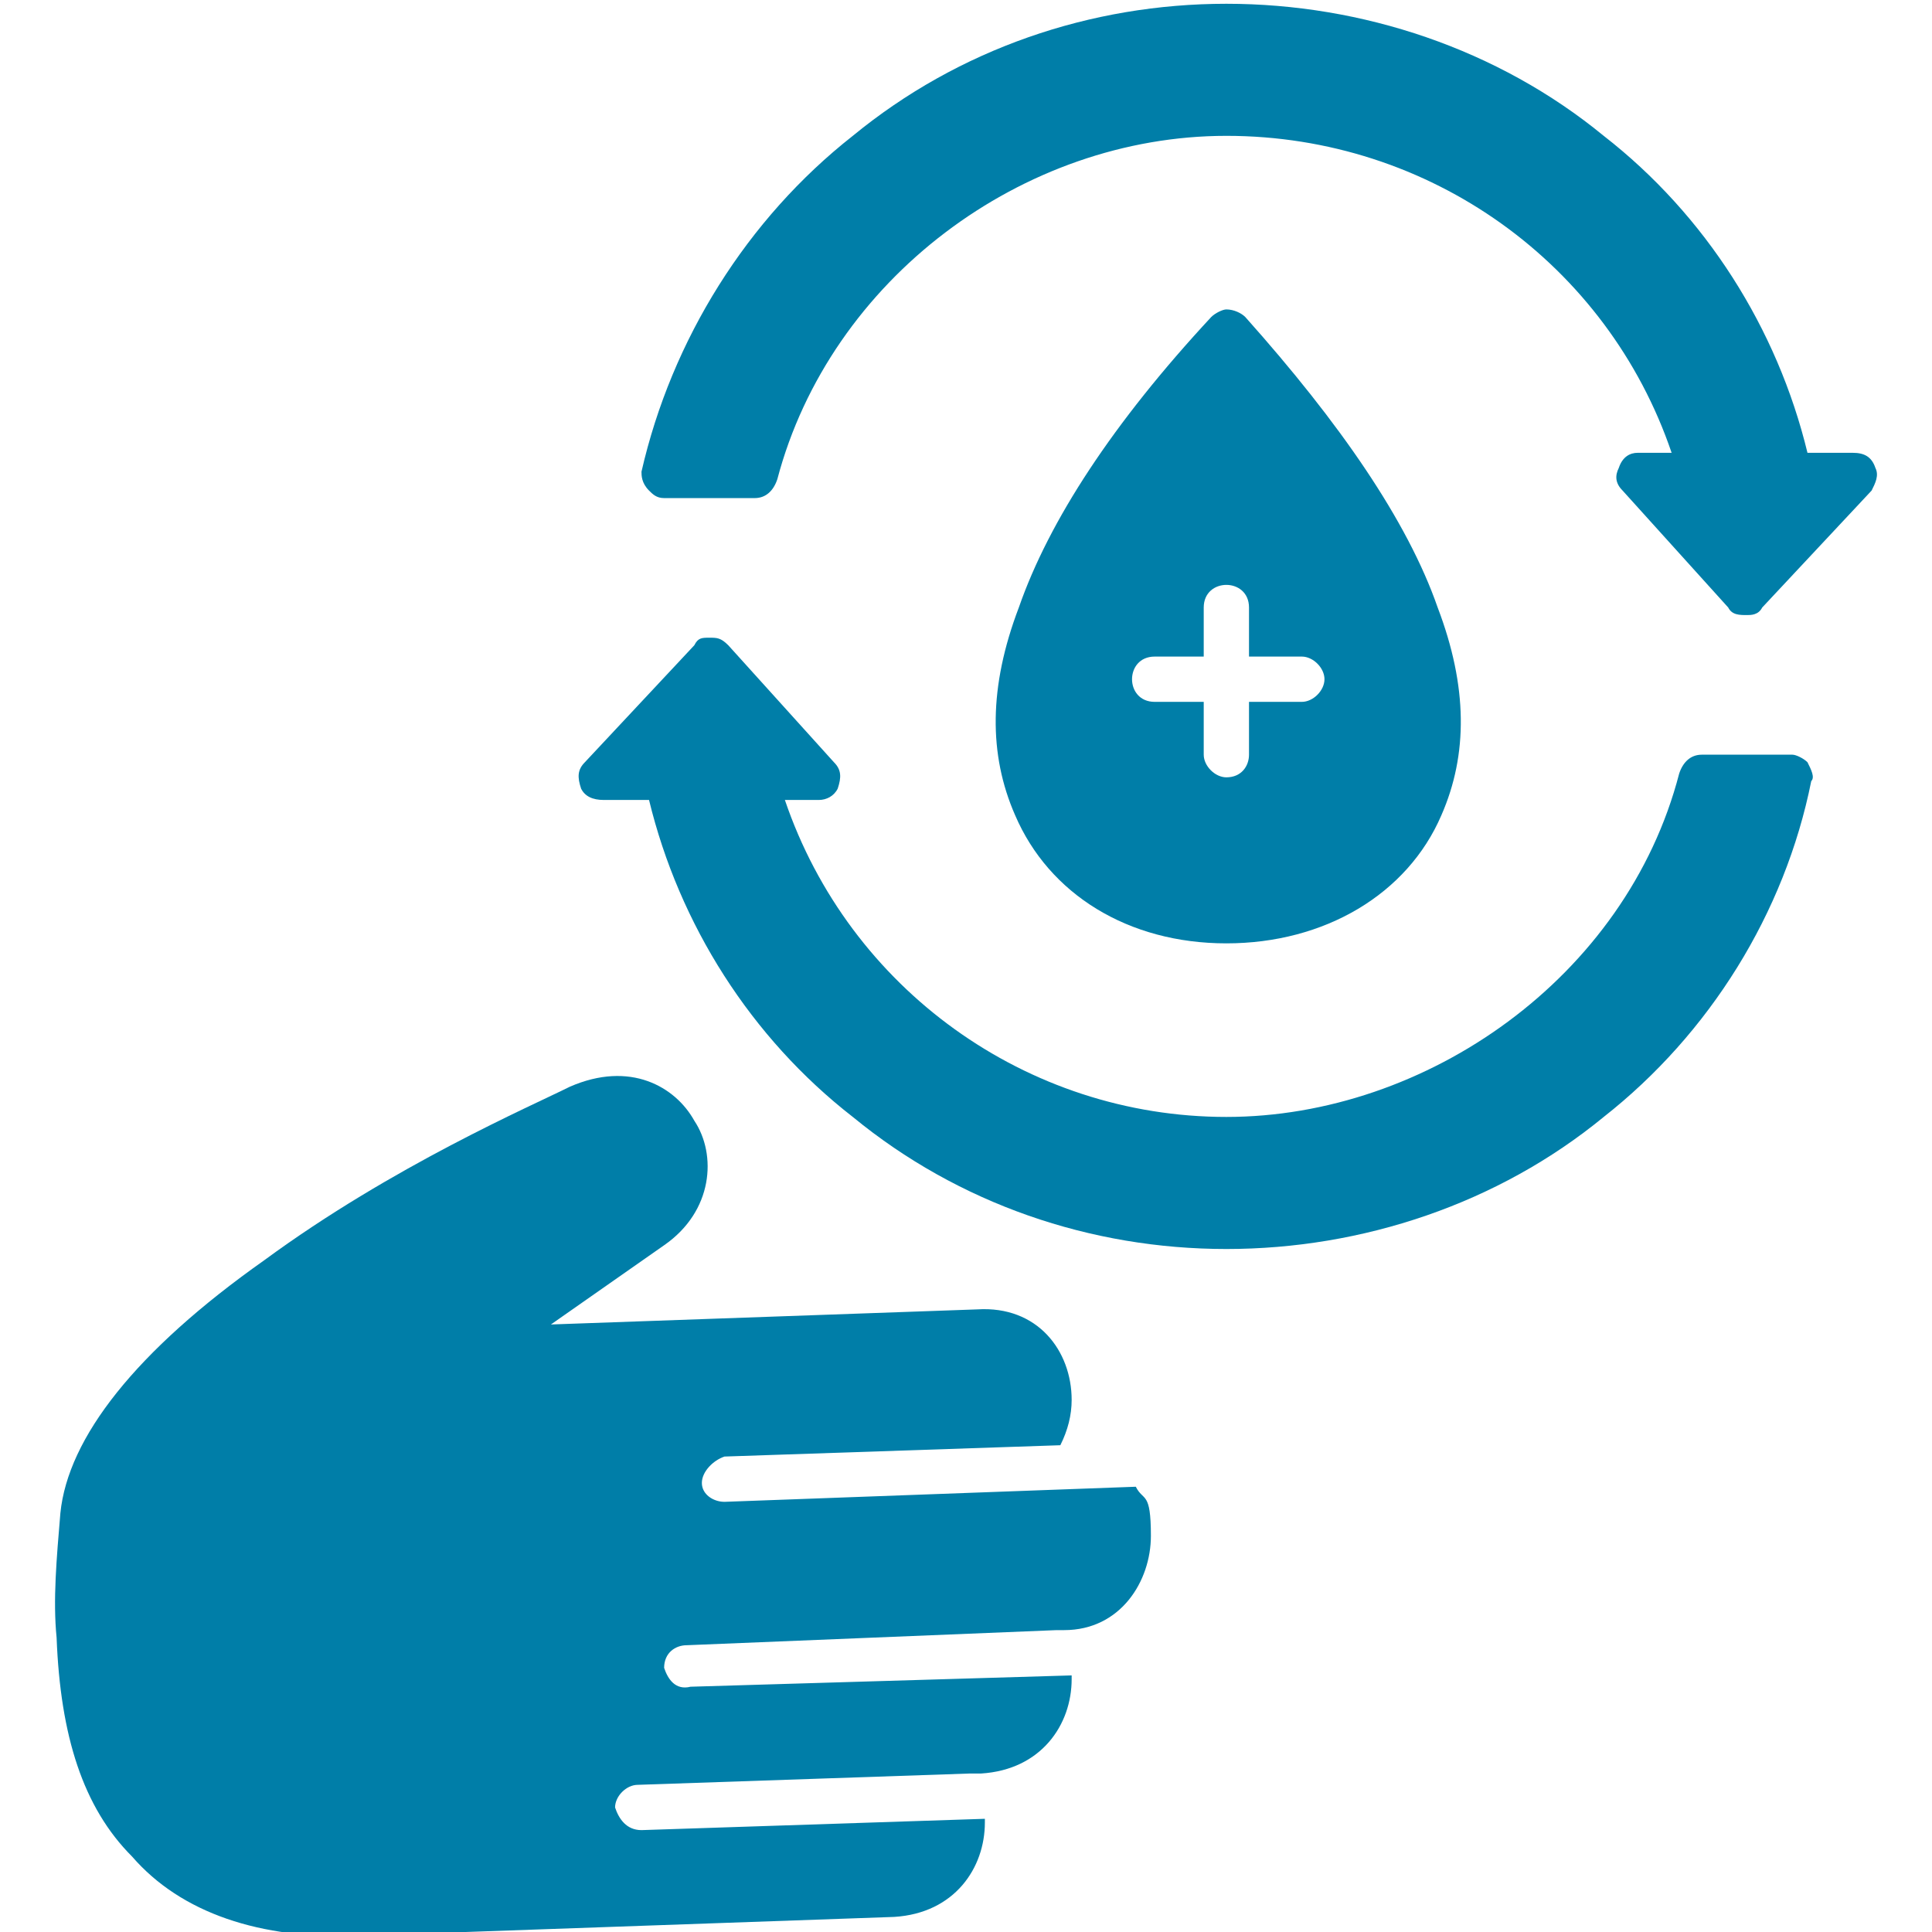
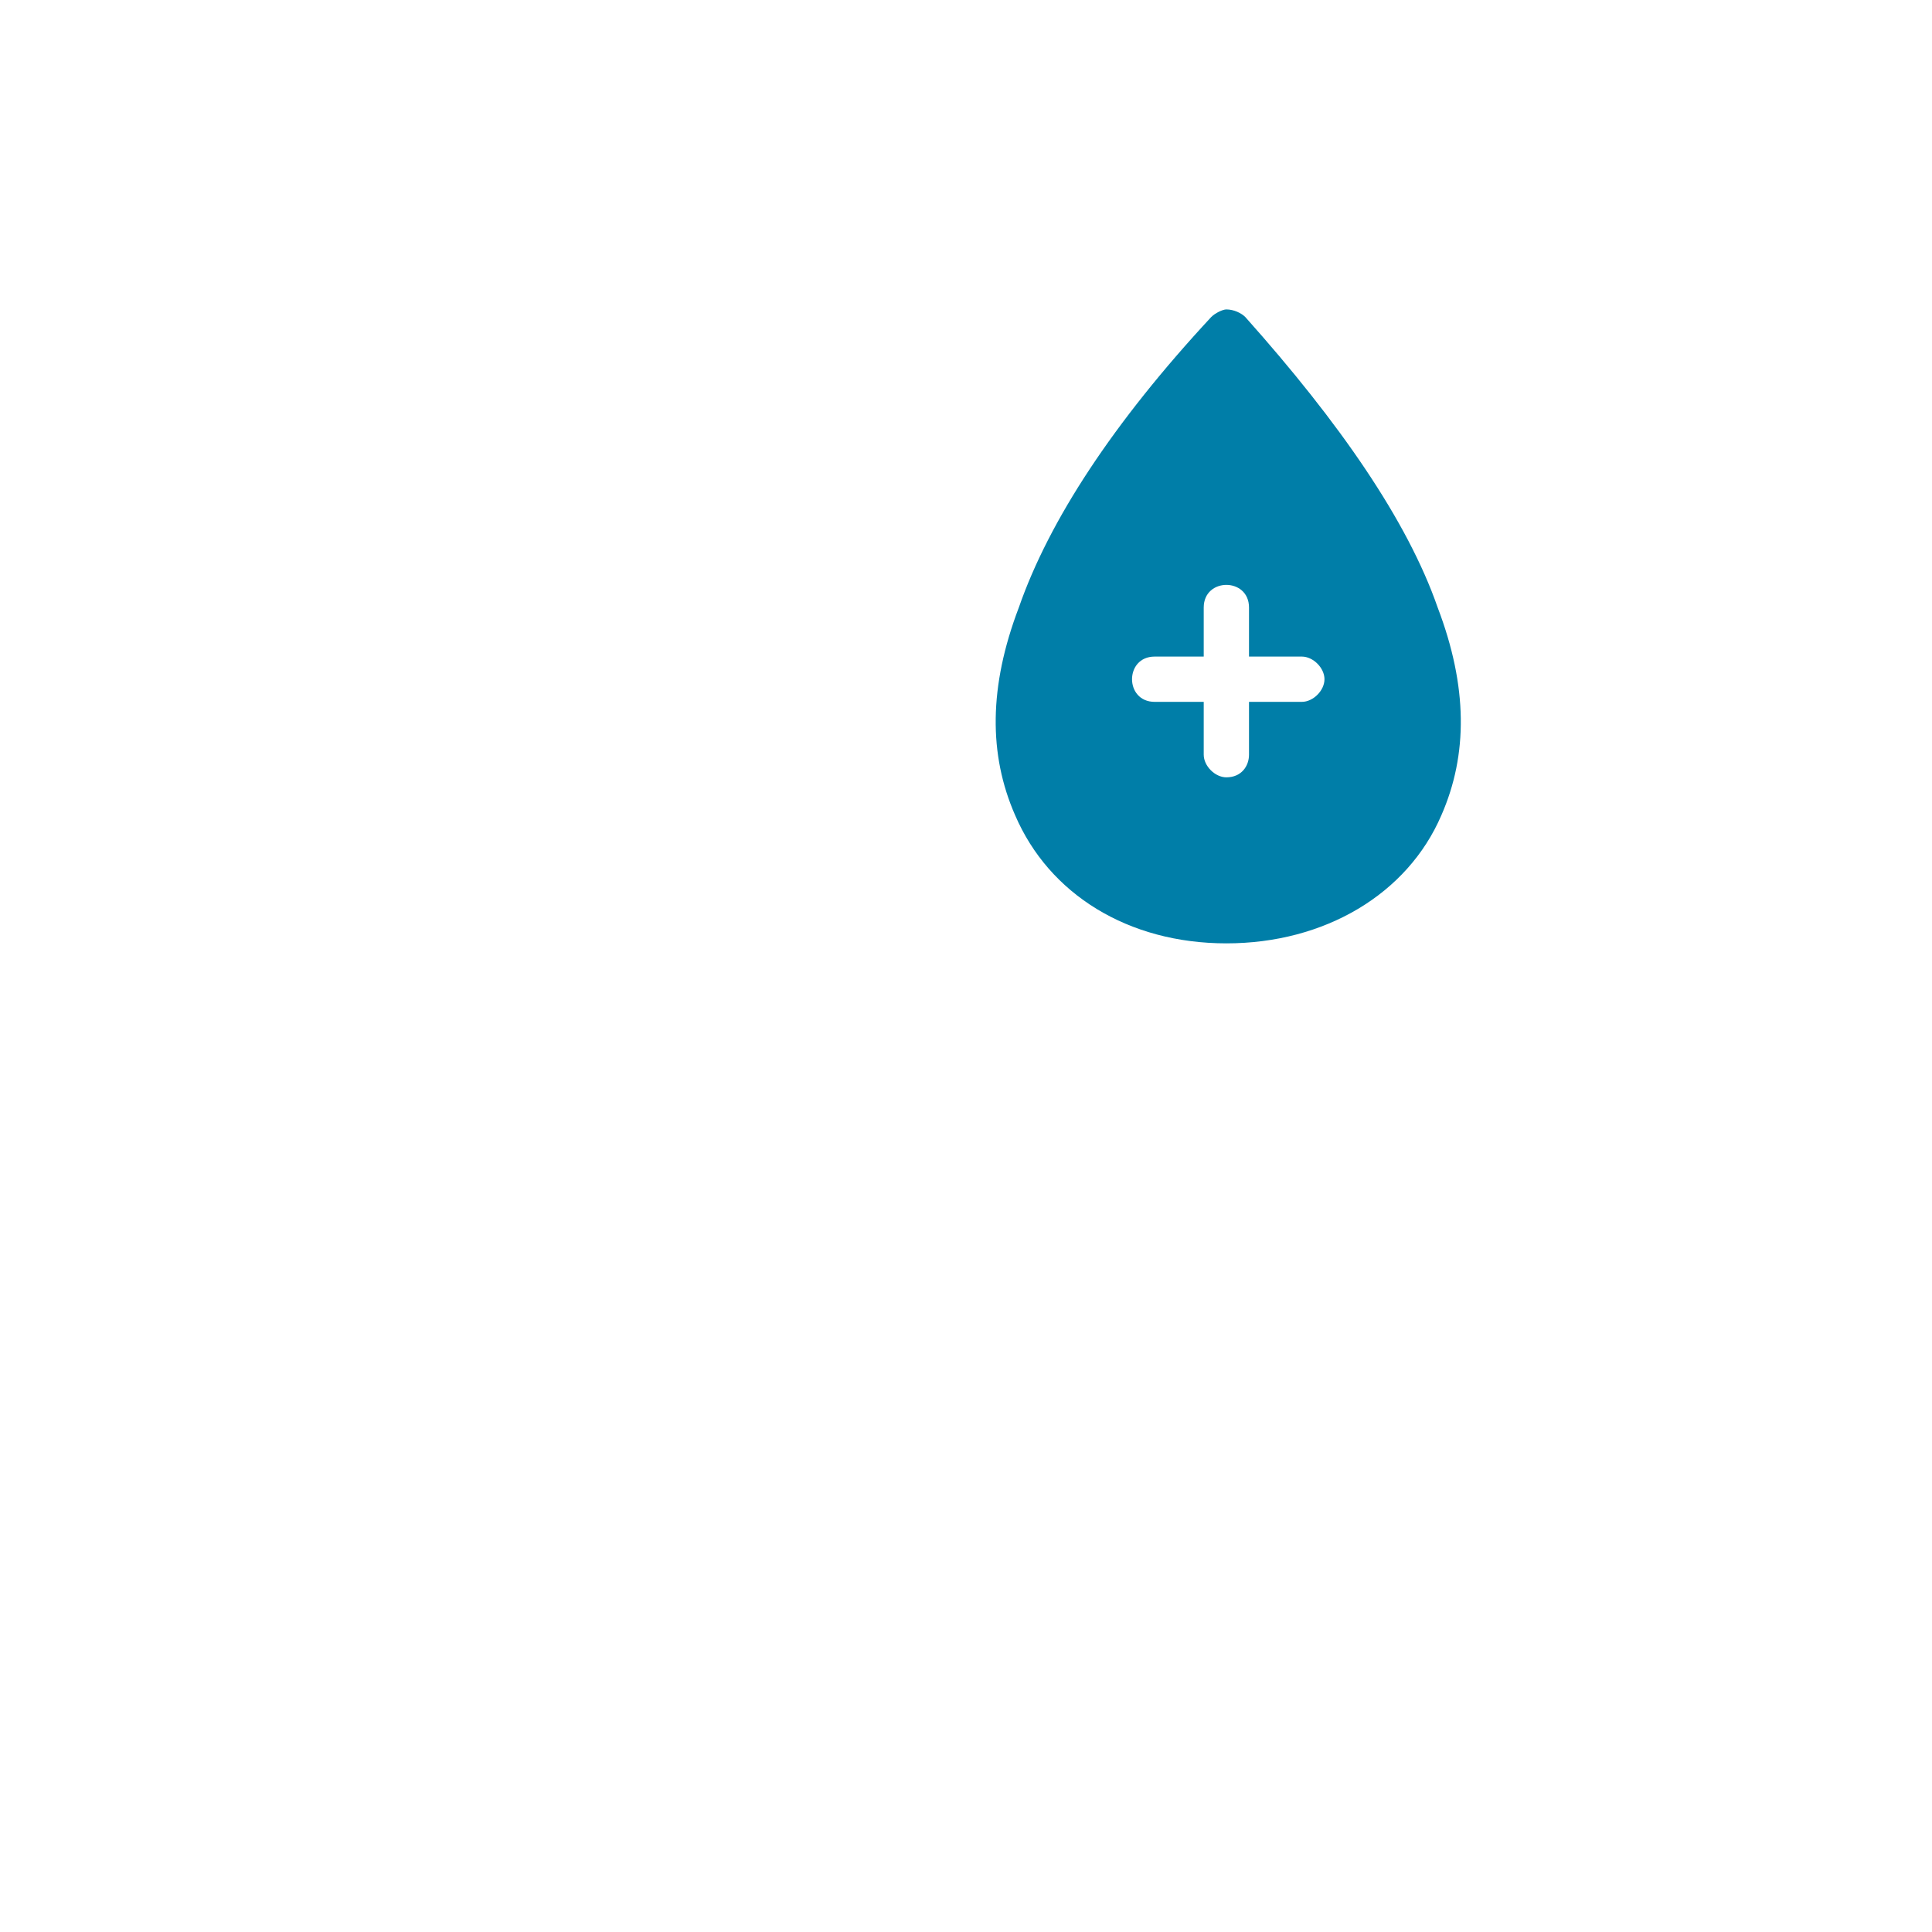
<svg xmlns="http://www.w3.org/2000/svg" version="1.1" viewBox="0 0 512 512">
  <defs>
    <style> .st0 { fill: #007ea8; fill-rule: evenodd; } </style>
  </defs>
  <g id="Layer_1" image-rendering="optimizeQuality" shape-rendering="geometricPrecision" text-rendering="geometricPrecision">
    <g id="Layer_x5F_1">
      <path class="st0" d="M325,250c-26,0-47-13-56-34-7-16-7-34,1-55,8-23,25-49,51-77,1-1,3-2,4-2,2,0,4,1,5,2,25,28,43,54,51,77,8,21,8,39,1,55-9,21-31,34-57,34ZM325,206c-3,0-6-3-6-6v-14h-13c-4,0-6-3-6-6s2-6,6-6h13v-13c0-4,3-6,6-6s6,2,6,6v13h14c3,0,6,3,6,6s-3,6-6,6h-14v14c0,3-2,6-6,6Z" />
-       <path class="st0" d="M463,163c-2,0-4,0-5-2l-28-31c-2-2-2-4-1-6,1-3,3-4,5-4h9c-17-50-64-84-118-84s-105,38-119,91c-1,3-3,5-6,5h-24c-2,0-3-1-4-2-2-2-2-4-2-5,8-35,28-67,56-89C254,13,289,1,325,1s72,12,100,35c27,21,46,51,54,84h12c3,0,5,1,6,4,1,2,0,4-1,6l-29,31c-1,2-3,2-4,2ZM325,331c-36,0-71-12-99-35-27-21-46-51-54-84h-12c-3,0-5-1-6-3-1-3-1-5,1-7l29-31c1-2,2-2,4-2s3,0,5,2l28,31c2,2,2,4,1,7-1,2-3,3-5,3h-9c17,50,64,84,117,84s106-37,120-91c1-3,3-5,6-5h24c1,0,3,1,4,2,1,2,2,4,1,5-7,35-27,67-55,89-28,23-64,35-100,35Z" />
-       <path class="st0" d="M15,434c1,26,7,45,20,58,13,15,34,22,60,21l142-5c16-1,24-13,24-25v-1l-91,3c-4,0-6-3-7-6,0-3,3-6,6-6l88-3h3c16-1,24-13,24-25v-1l-101,3c-4,1-6-2-7-5,0-4,3-6,6-6l98-4h2c15,0,23-13,23-25s-2-9-4-13l-109,4c-3,0-6-2-6-5s3-6,6-7l89-3c2-4,3-8,3-12,0-13-9-25-25-24l-113,4,30-21c13-9,14-24,8-33-5-9-17-16-33-9-10,5-47,21-81,46-34,24-52,47-54,67-1,12-2,23-1,33Z" />
    </g>
  </g>
</svg>